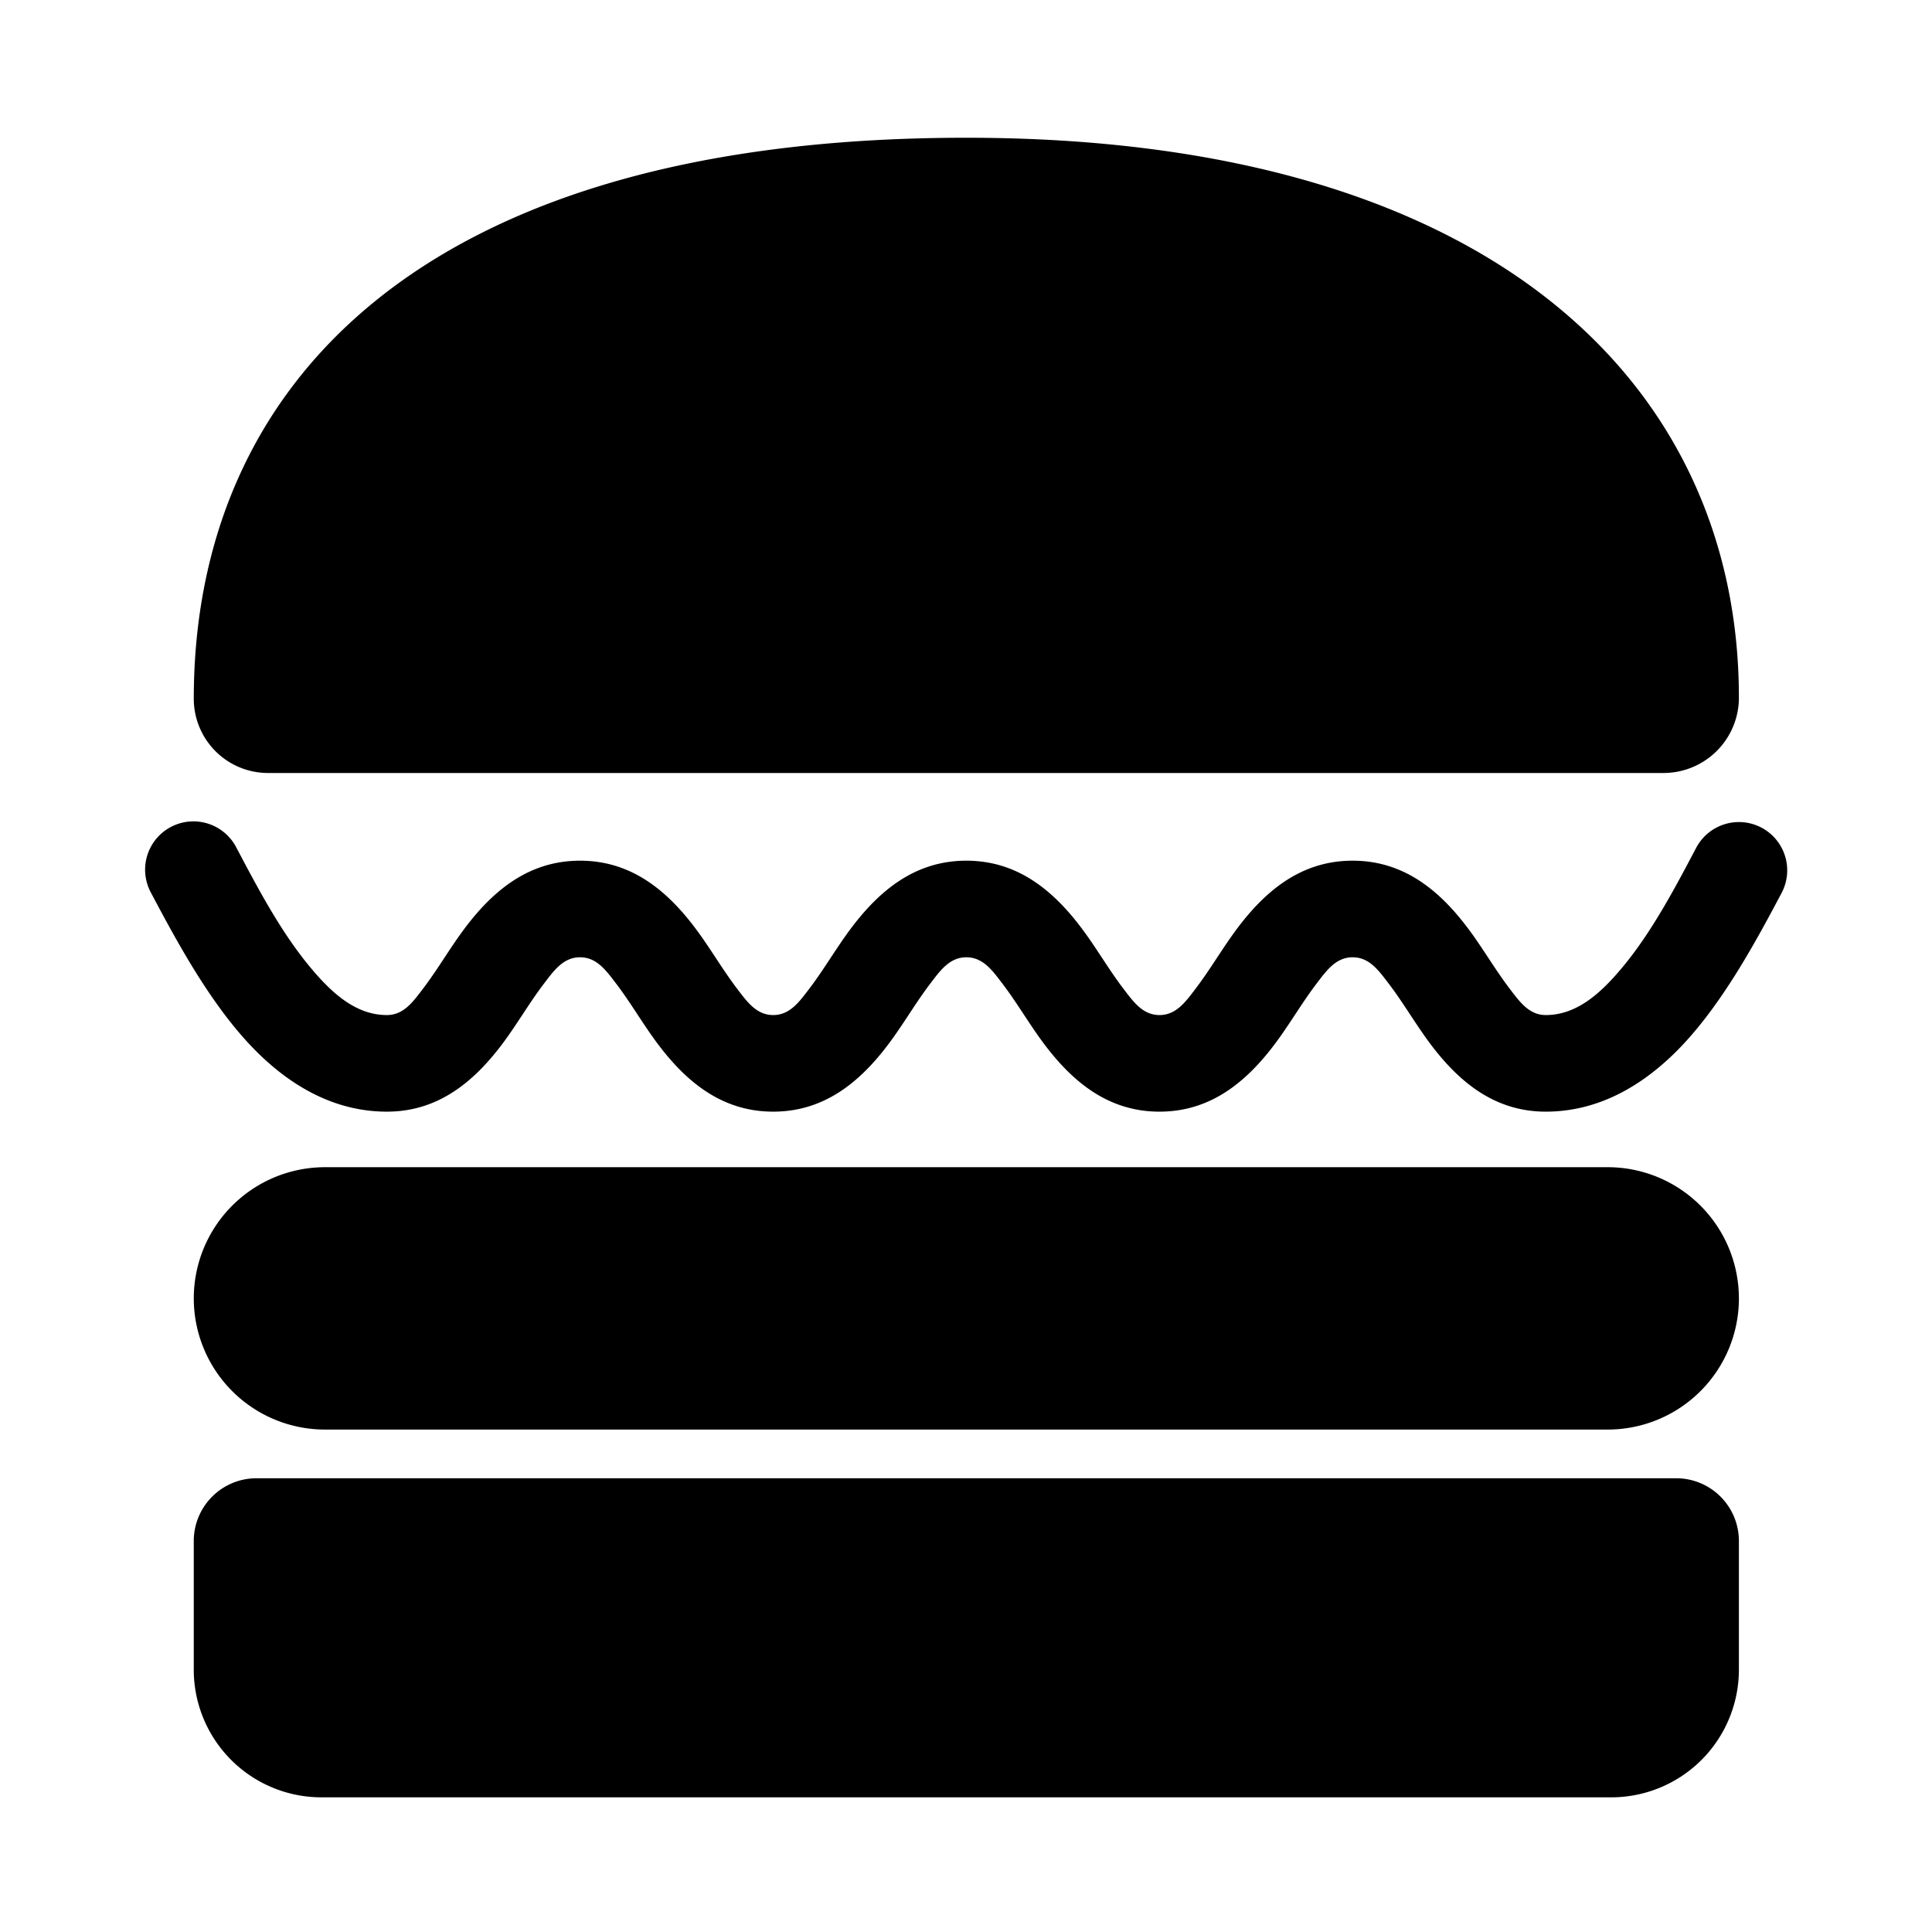
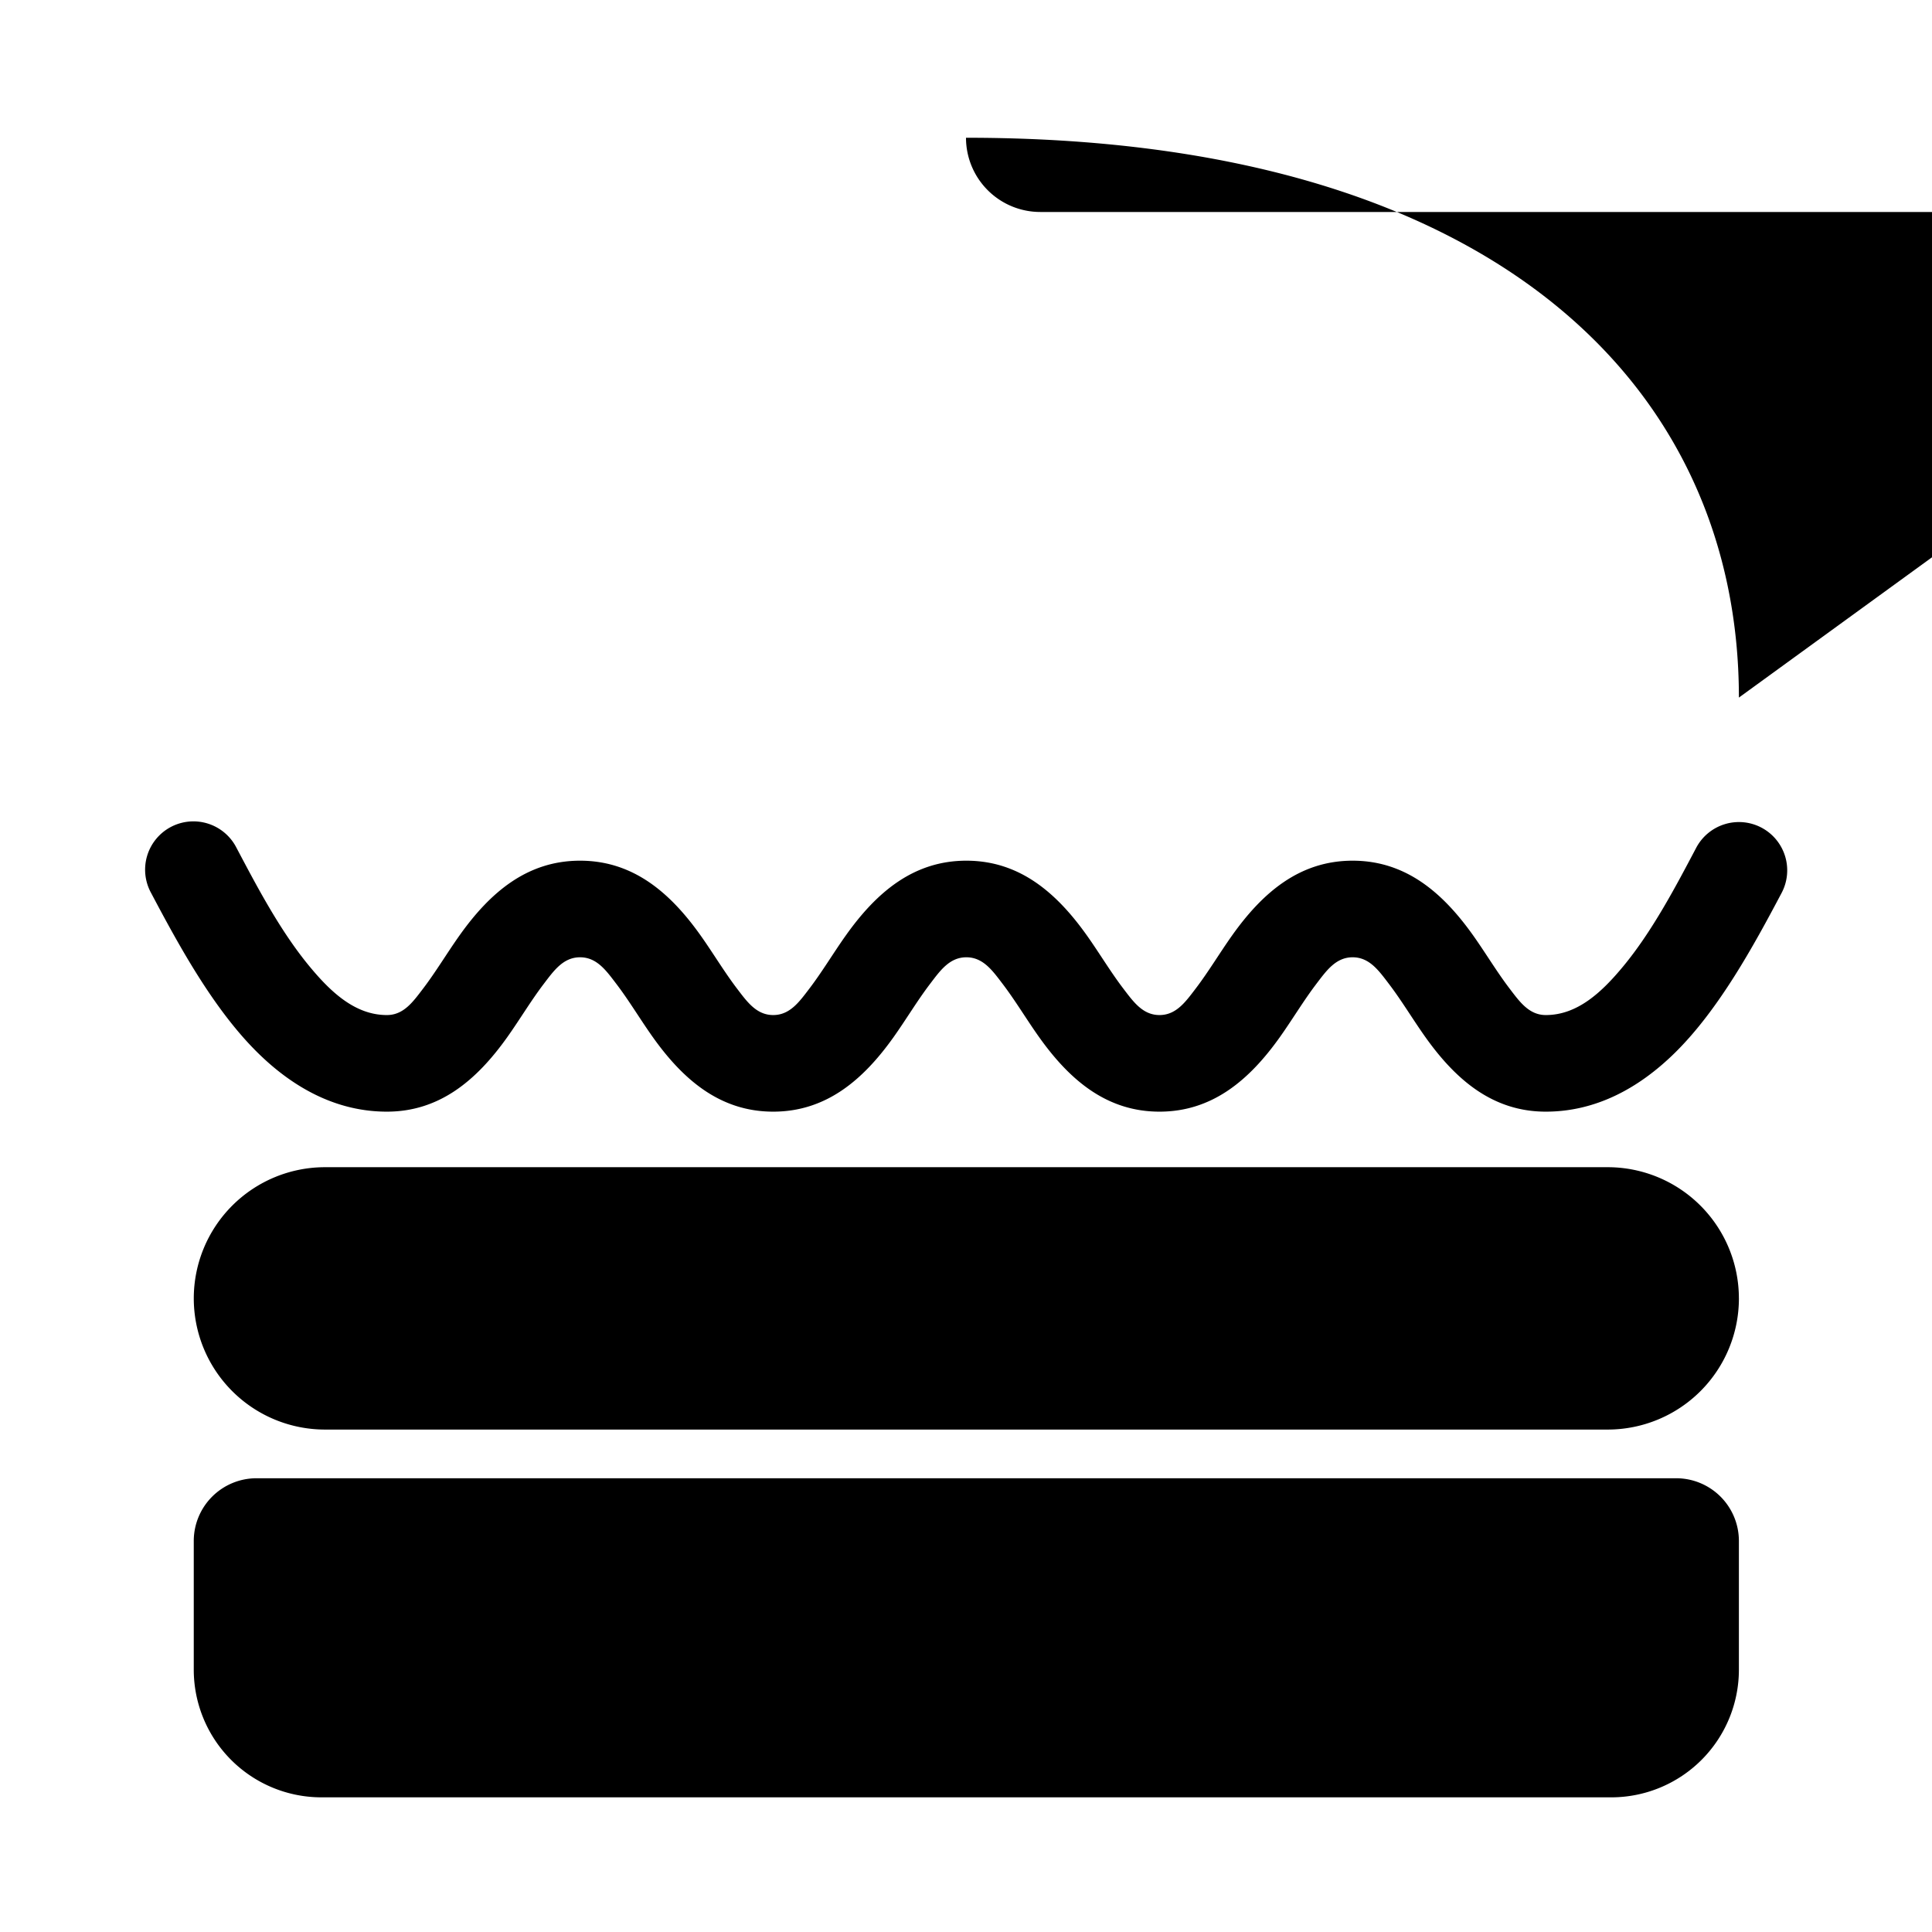
<svg xmlns="http://www.w3.org/2000/svg" xml:space="preserve" style="fill-rule:evenodd;clip-rule:evenodd;stroke-linejoin:round;stroke-miterlimit:2" viewBox="0 0 100 100">
-   <path d="M90.005 36.107c0-15.993-12.557-28.977-39.988-28.977H50c-28.432 0-39.97 13.012-39.97 29.038a3.844 3.844 0 0 0 3.843 3.842h72.231a3.904 3.904 0 0 0 3.902-3.903Zm0 43.653a3.247 3.247 0 0 0-3.245-3.246H13.276a3.249 3.249 0 0 0-3.247 3.246v6.664a6.61 6.61 0 0 0 6.607 6.606H83.4a6.61 6.61 0 0 0 6.605-6.606V79.76Zm0-12.556a6.793 6.793 0 0 0-6.789-6.79H16.82a6.793 6.793 0 0 0-6.79 6.79 6.793 6.793 0 0 0 6.79 6.79h66.396a6.793 6.793 0 0 0 6.79-6.79ZM7.82 46.218a2.5 2.5 0 1 1 4.419-2.338c1.029 1.944 2.248 4.286 3.775 6.132 1.13 1.367 2.384 2.527 4.012 2.527.872 0 1.359-.695 1.878-1.376.656-.862 1.246-1.852 1.884-2.75 1.583-2.227 3.5-3.864 6.236-3.864 2.735 0 4.652 1.637 6.235 3.864.638.898 1.228 1.888 1.884 2.75.519.68 1.006 1.376 1.878 1.376.871 0 1.358-.695 1.877-1.376.657-.862 1.246-1.852 1.885-2.75 1.583-2.227 3.499-3.864 6.235-3.864s4.652 1.637 6.235 3.864c.638.898 1.228 1.888 1.885 2.75.519.68 1.005 1.376 1.877 1.376.871 0 1.358-.695 1.877-1.376.657-.862 1.247-1.852 1.885-2.75 1.583-2.227 3.499-3.864 6.235-3.864s4.652 1.637 6.235 3.864c.638.898 1.228 1.888 1.885 2.75.519.68 1.006 1.376 1.877 1.376 1.628 0 2.882-1.16 4.013-2.527 1.526-1.846 2.746-4.188 3.774-6.132a2.502 2.502 0 0 1 3.379-1.041 2.501 2.501 0 0 1 1.041 3.379c-1.432 2.707-3.243 6.037-5.536 8.288-1.902 1.866-4.132 3.033-6.671 3.033-2.736 0-4.652-1.637-6.235-3.864-.638-.898-1.228-1.888-1.885-2.75-.519-.681-1.006-1.376-1.877-1.376s-1.358.695-1.877 1.376c-.657.862-1.247 1.852-1.885 2.75-1.583 2.227-3.499 3.864-6.235 3.864s-4.652-1.637-6.235-3.864c-.639-.898-1.228-1.888-1.885-2.75-.519-.681-1.006-1.376-1.877-1.376-.872 0-1.359.695-1.877 1.376-.657.862-1.247 1.852-1.885 2.75-1.583 2.227-3.5 3.864-6.235 3.864-2.736 0-4.653-1.637-6.236-3.864-.638-.898-1.227-1.888-1.884-2.75-.519-.681-1.006-1.376-1.877-1.376-.872 0-1.359.695-1.878 1.376-.657.862-1.246 1.852-1.884 2.75-1.583 2.227-3.5 3.864-6.236 3.864-2.539 0-4.769-1.167-6.67-3.033-2.294-2.251-4.104-5.581-5.536-8.288Z" />
+   <path d="M90.005 36.107c0-15.993-12.557-28.977-39.988-28.977H50a3.844 3.844 0 0 0 3.843 3.842h72.231a3.904 3.904 0 0 0 3.902-3.903Zm0 43.653a3.247 3.247 0 0 0-3.245-3.246H13.276a3.249 3.249 0 0 0-3.247 3.246v6.664a6.61 6.61 0 0 0 6.607 6.606H83.4a6.61 6.61 0 0 0 6.605-6.606V79.76Zm0-12.556a6.793 6.793 0 0 0-6.789-6.79H16.82a6.793 6.793 0 0 0-6.79 6.79 6.793 6.793 0 0 0 6.79 6.79h66.396a6.793 6.793 0 0 0 6.79-6.79ZM7.82 46.218a2.5 2.5 0 1 1 4.419-2.338c1.029 1.944 2.248 4.286 3.775 6.132 1.13 1.367 2.384 2.527 4.012 2.527.872 0 1.359-.695 1.878-1.376.656-.862 1.246-1.852 1.884-2.75 1.583-2.227 3.5-3.864 6.236-3.864 2.735 0 4.652 1.637 6.235 3.864.638.898 1.228 1.888 1.884 2.75.519.68 1.006 1.376 1.878 1.376.871 0 1.358-.695 1.877-1.376.657-.862 1.246-1.852 1.885-2.75 1.583-2.227 3.499-3.864 6.235-3.864s4.652 1.637 6.235 3.864c.638.898 1.228 1.888 1.885 2.75.519.68 1.005 1.376 1.877 1.376.871 0 1.358-.695 1.877-1.376.657-.862 1.247-1.852 1.885-2.75 1.583-2.227 3.499-3.864 6.235-3.864s4.652 1.637 6.235 3.864c.638.898 1.228 1.888 1.885 2.75.519.68 1.006 1.376 1.877 1.376 1.628 0 2.882-1.16 4.013-2.527 1.526-1.846 2.746-4.188 3.774-6.132a2.502 2.502 0 0 1 3.379-1.041 2.501 2.501 0 0 1 1.041 3.379c-1.432 2.707-3.243 6.037-5.536 8.288-1.902 1.866-4.132 3.033-6.671 3.033-2.736 0-4.652-1.637-6.235-3.864-.638-.898-1.228-1.888-1.885-2.75-.519-.681-1.006-1.376-1.877-1.376s-1.358.695-1.877 1.376c-.657.862-1.247 1.852-1.885 2.75-1.583 2.227-3.499 3.864-6.235 3.864s-4.652-1.637-6.235-3.864c-.639-.898-1.228-1.888-1.885-2.75-.519-.681-1.006-1.376-1.877-1.376-.872 0-1.359.695-1.877 1.376-.657.862-1.247 1.852-1.885 2.75-1.583 2.227-3.5 3.864-6.235 3.864-2.736 0-4.653-1.637-6.236-3.864-.638-.898-1.227-1.888-1.884-2.75-.519-.681-1.006-1.376-1.877-1.376-.872 0-1.359.695-1.878 1.376-.657.862-1.246 1.852-1.884 2.75-1.583 2.227-3.5 3.864-6.236 3.864-2.539 0-4.769-1.167-6.67-3.033-2.294-2.251-4.104-5.581-5.536-8.288Z" />
</svg>